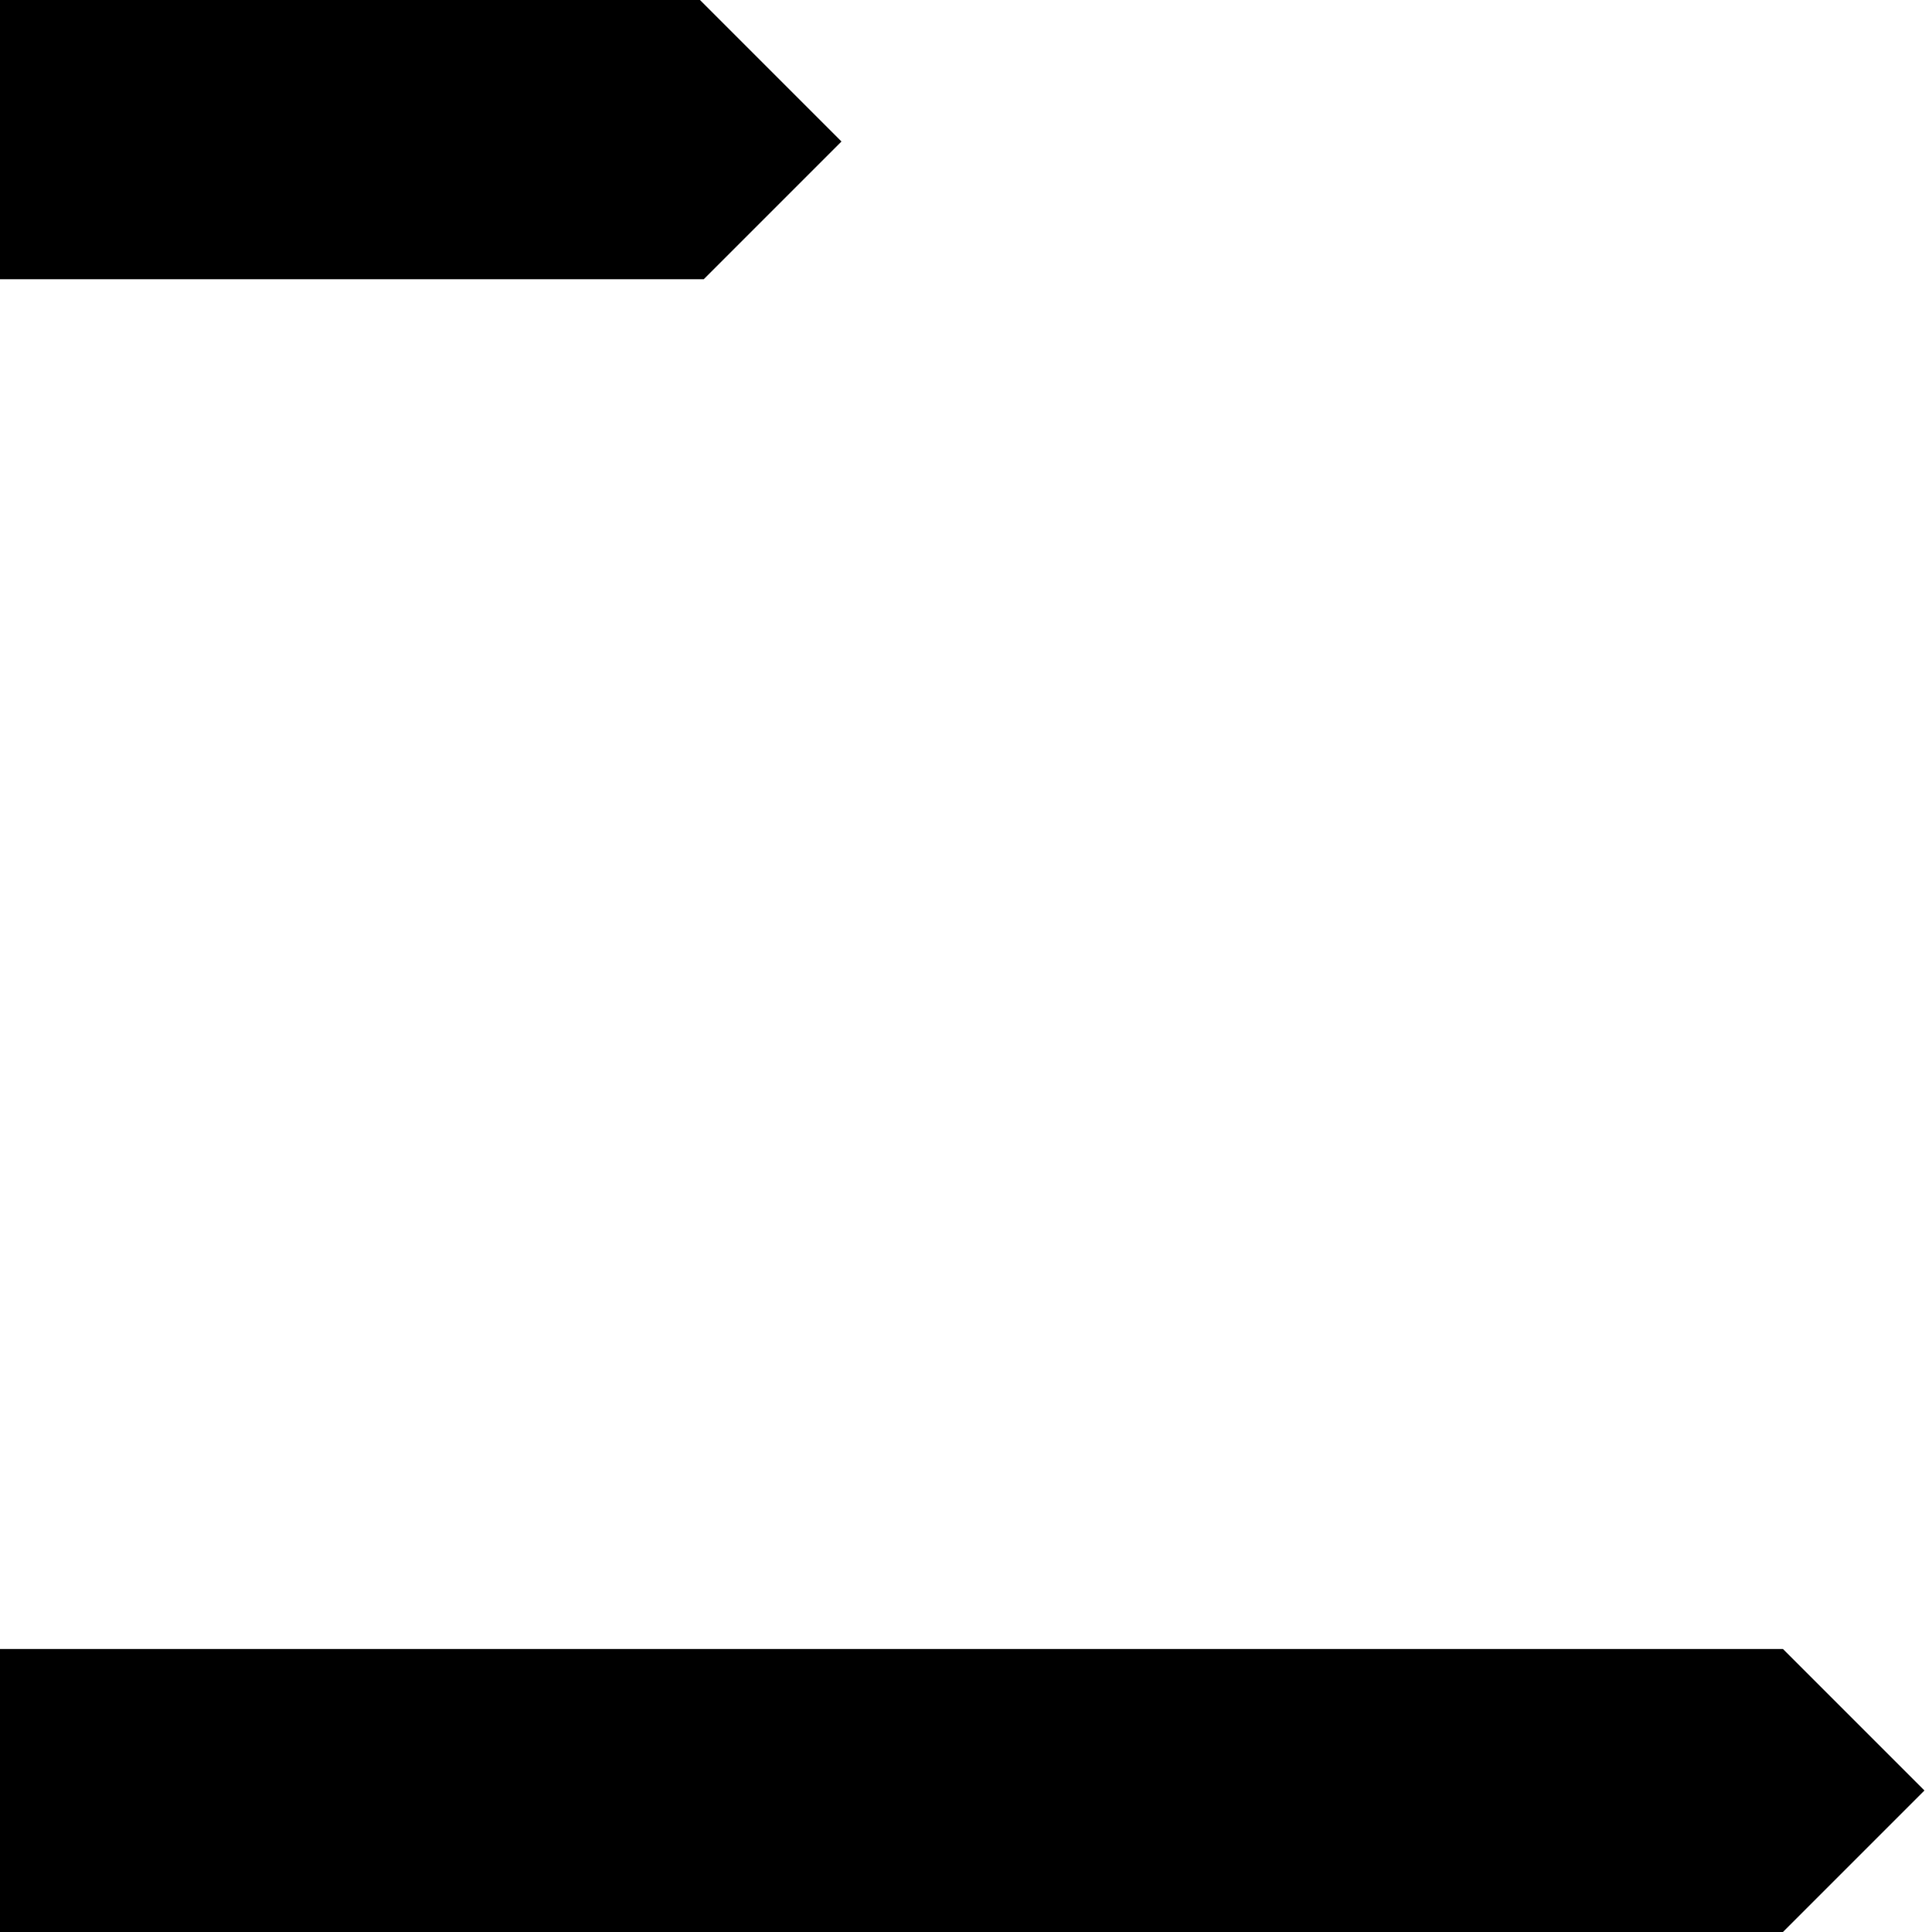
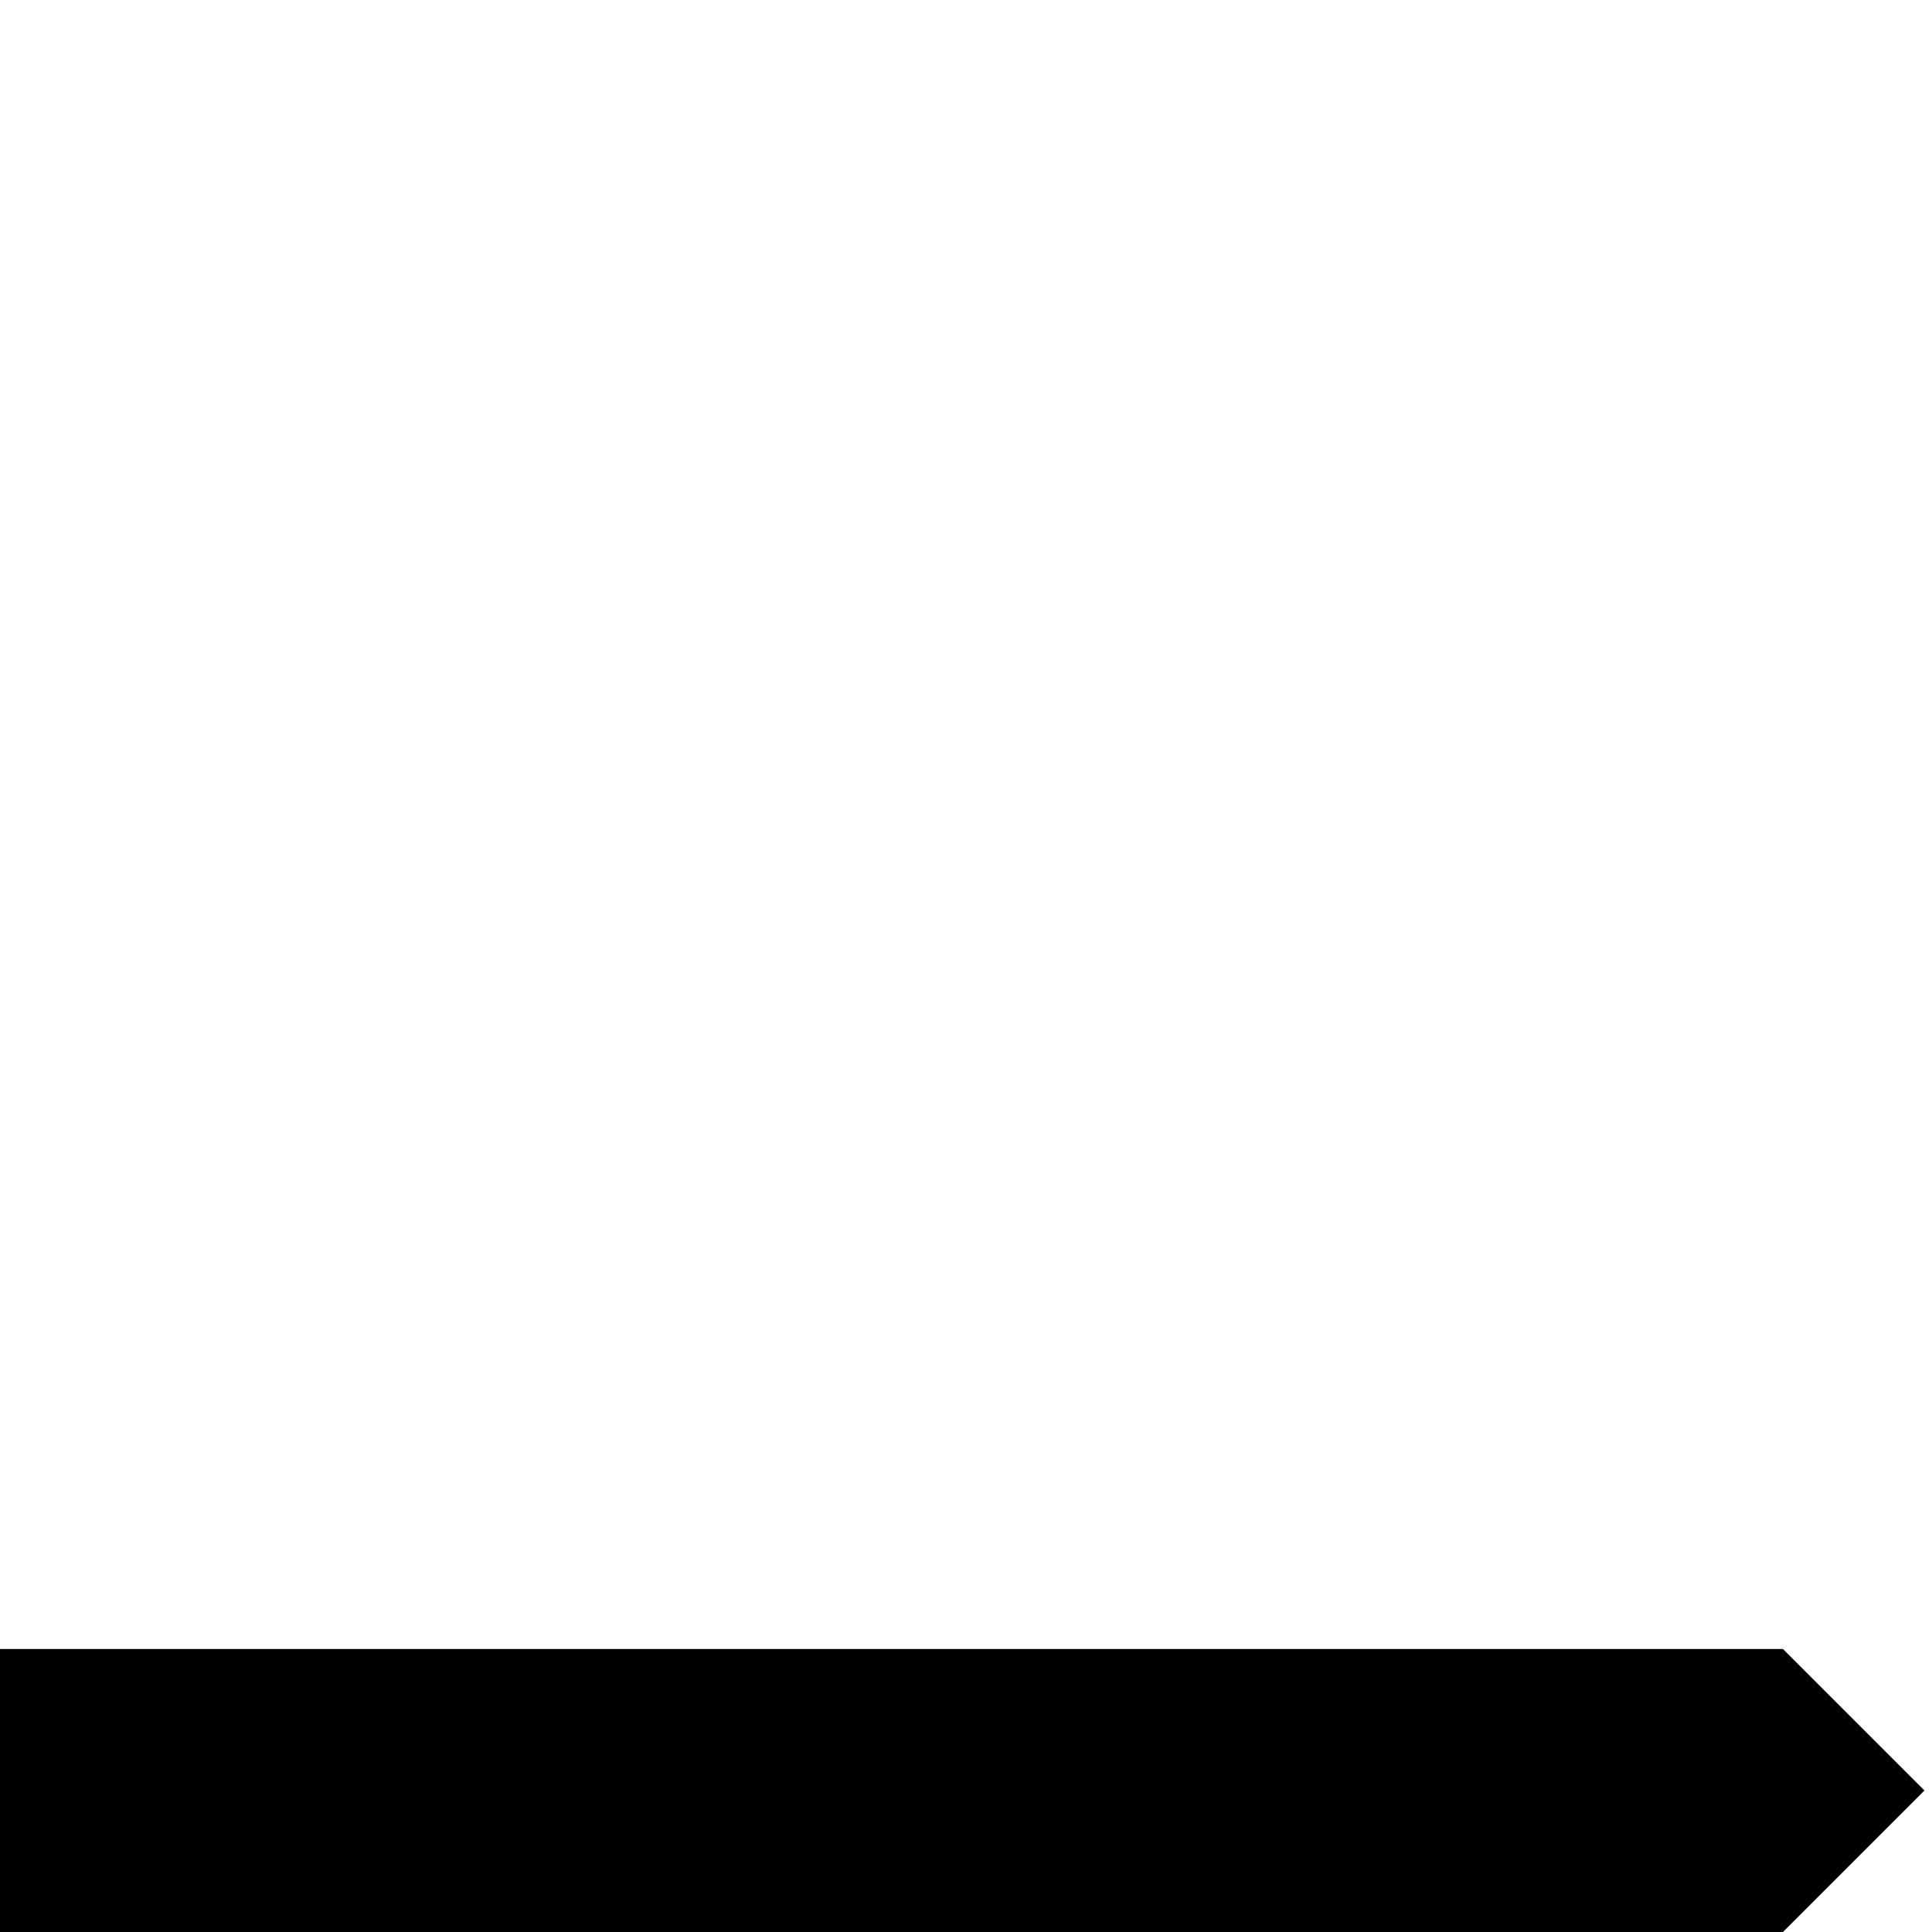
<svg xmlns="http://www.w3.org/2000/svg" version="1.0" width="512pt" height="512pt" viewBox="0 0 512 512" preserveAspectRatio="xMidYMid meet">
  <g transform="translate(0,512) scale(0.1,-0.1)" fill="#000000" stroke="none">
-     <path d="M0 4750 l0 -370 933 0 932 0 183 183 182 182 -188 188 -187 187 -928 0 -927 0 0 -370z" />
-     <path d="M0 375 l0 -375 2363 0 2362 0 188 188 187 187 -188 188 -187 187 -2363 0 -2362 0 0 -375z" />
+     <path d="M0 375 l0 -375 2363 0 2362 0 188 188 187 187 -188 188 -187 187 -2363 0 -2362 0 0 -375" />
  </g>
</svg>